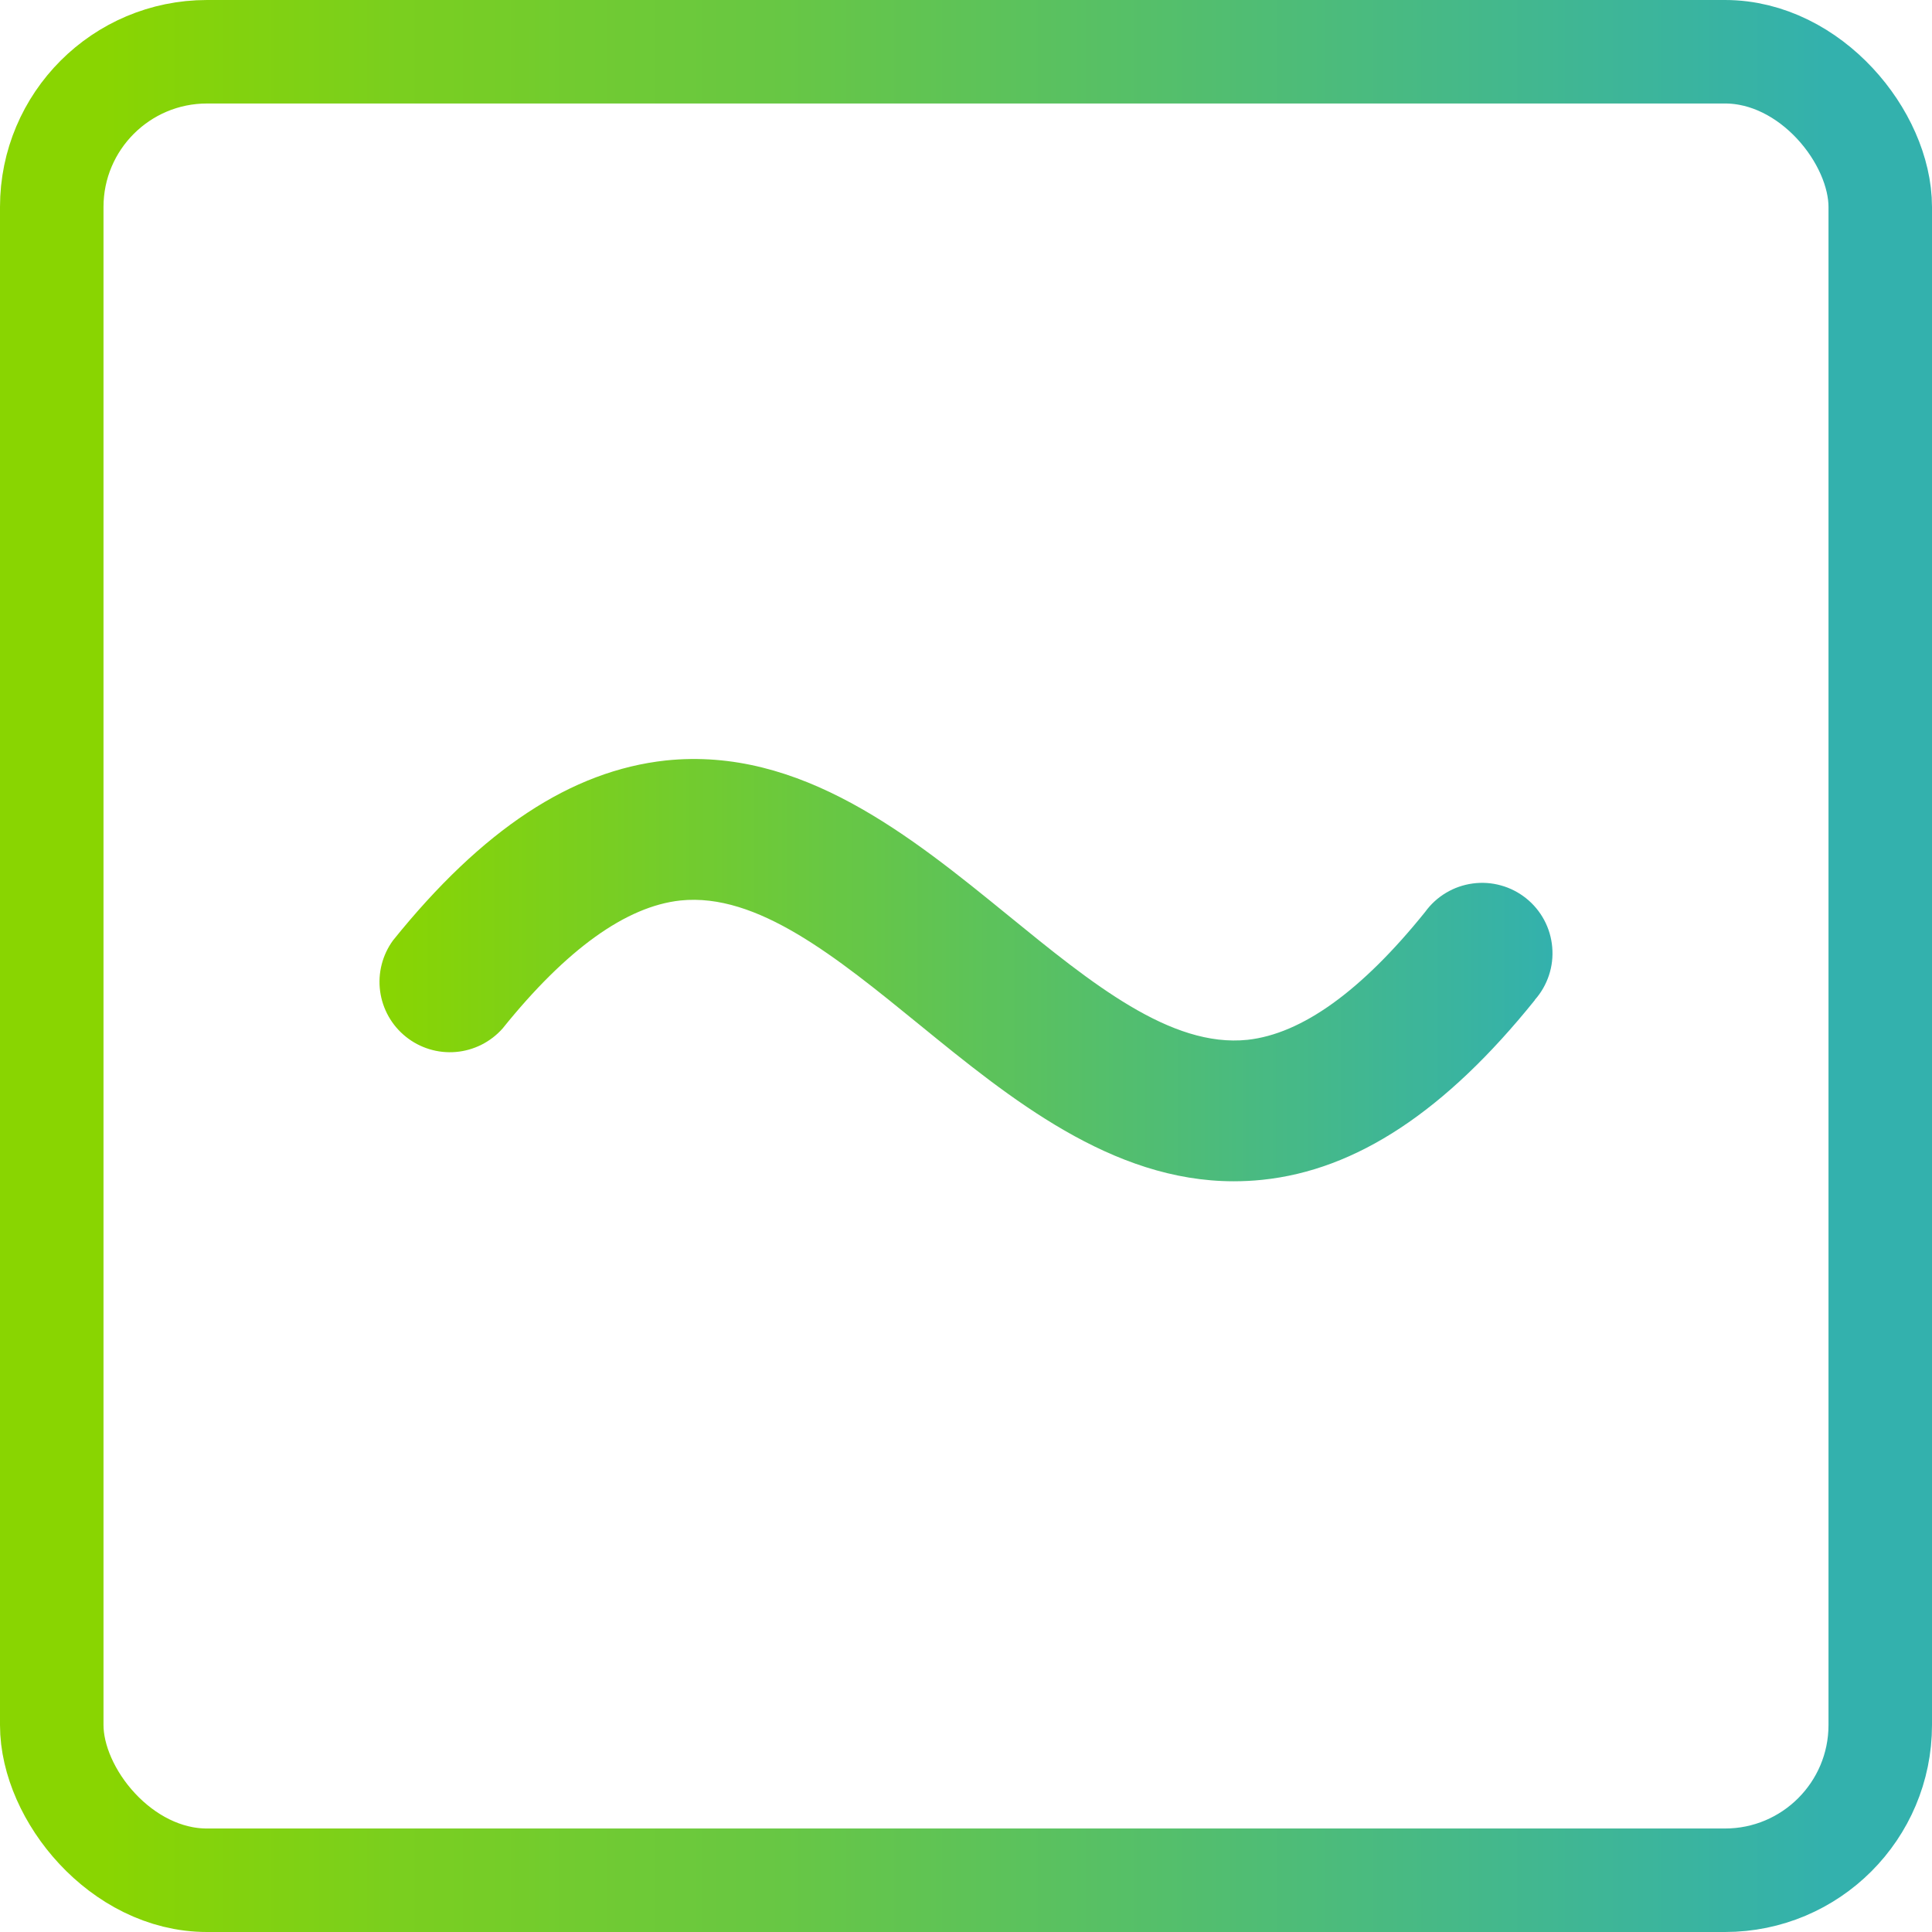
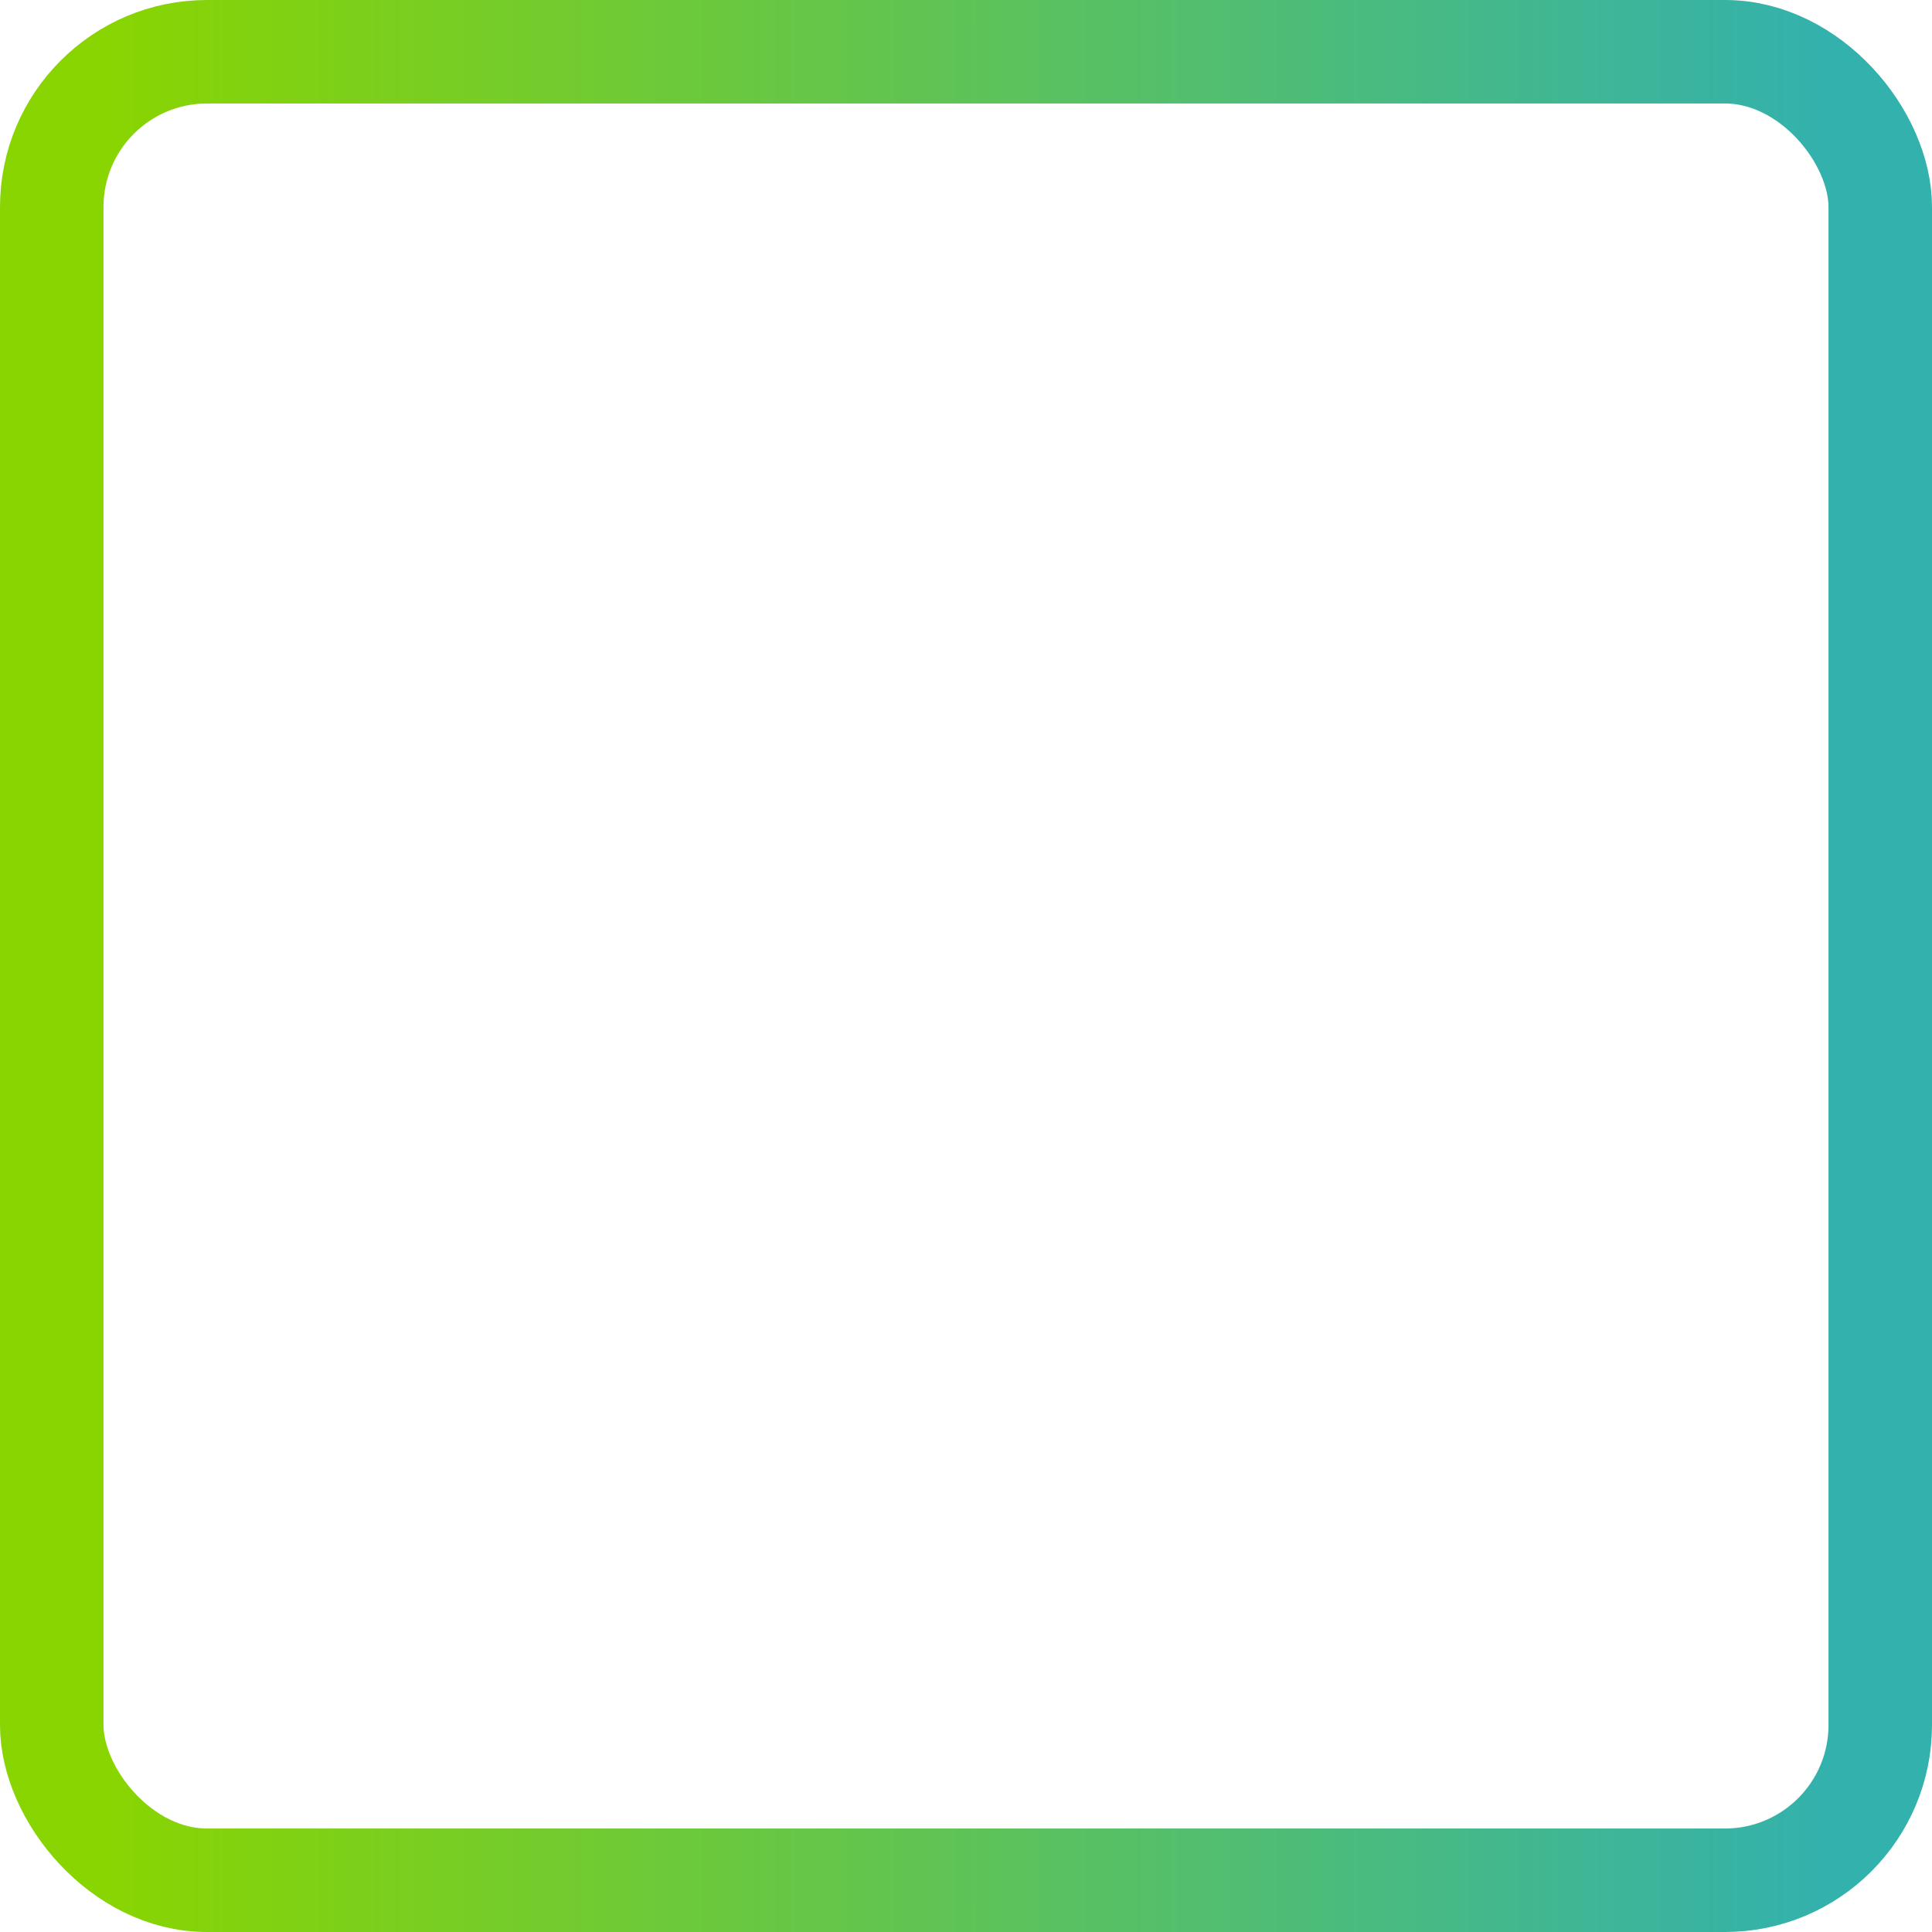
<svg xmlns="http://www.w3.org/2000/svg" width="56" height="56" viewBox="0 0 56 56" fill="none">
  <rect x="1.5" y="1.5" width="53" height="53" rx="4.5" stroke="url(#paint0_linear_726_2910)" stroke-width="3" />
-   <path d="M44.489 28.987C41.901 32.205 39.316 33.917 36.584 34.198C36.31 34.226 36.035 34.24 35.76 34.24C32.222 34.24 29.273 31.838 26.65 29.701C24.229 27.729 21.944 25.87 19.723 26.101C18.148 26.271 16.415 27.515 14.569 29.81C14.221 30.203 13.736 30.447 13.214 30.492C12.692 30.537 12.172 30.378 11.764 30.05C11.355 29.723 11.088 29.25 11.018 28.73C10.948 28.211 11.082 27.684 11.39 27.26C13.979 24.041 16.564 22.341 19.296 22.043C23.206 21.632 26.405 24.239 29.229 26.539C31.649 28.511 33.934 30.371 36.156 30.14C37.73 29.97 39.464 28.726 41.31 26.431C41.472 26.207 41.678 26.019 41.915 25.878C42.152 25.736 42.416 25.645 42.689 25.608C42.963 25.571 43.241 25.59 43.507 25.665C43.773 25.738 44.021 25.866 44.236 26.038C44.452 26.211 44.63 26.426 44.76 26.669C44.89 26.913 44.969 27.18 44.992 27.456C45.016 27.731 44.984 28.008 44.897 28.27C44.81 28.532 44.672 28.774 44.489 28.98V28.987Z" fill="url(#paint1_linear_726_2910)" />
  <defs>
    <linearGradient id="paint0_linear_726_2910" x1="3" y1="28" x2="53" y2="28" gradientUnits="userSpaceOnUse">
      <stop stop-color="#89D501" />
      <stop offset="1" stop-color="#33B1AD" />
    </linearGradient>
    <linearGradient id="paint1_linear_726_2910" x1="11" y1="28.12" x2="45" y2="28.12" gradientUnits="userSpaceOnUse">
      <stop stop-color="#89D501" />
      <stop offset="1" stop-color="#33B1AD" />
    </linearGradient>
  </defs>
</svg>